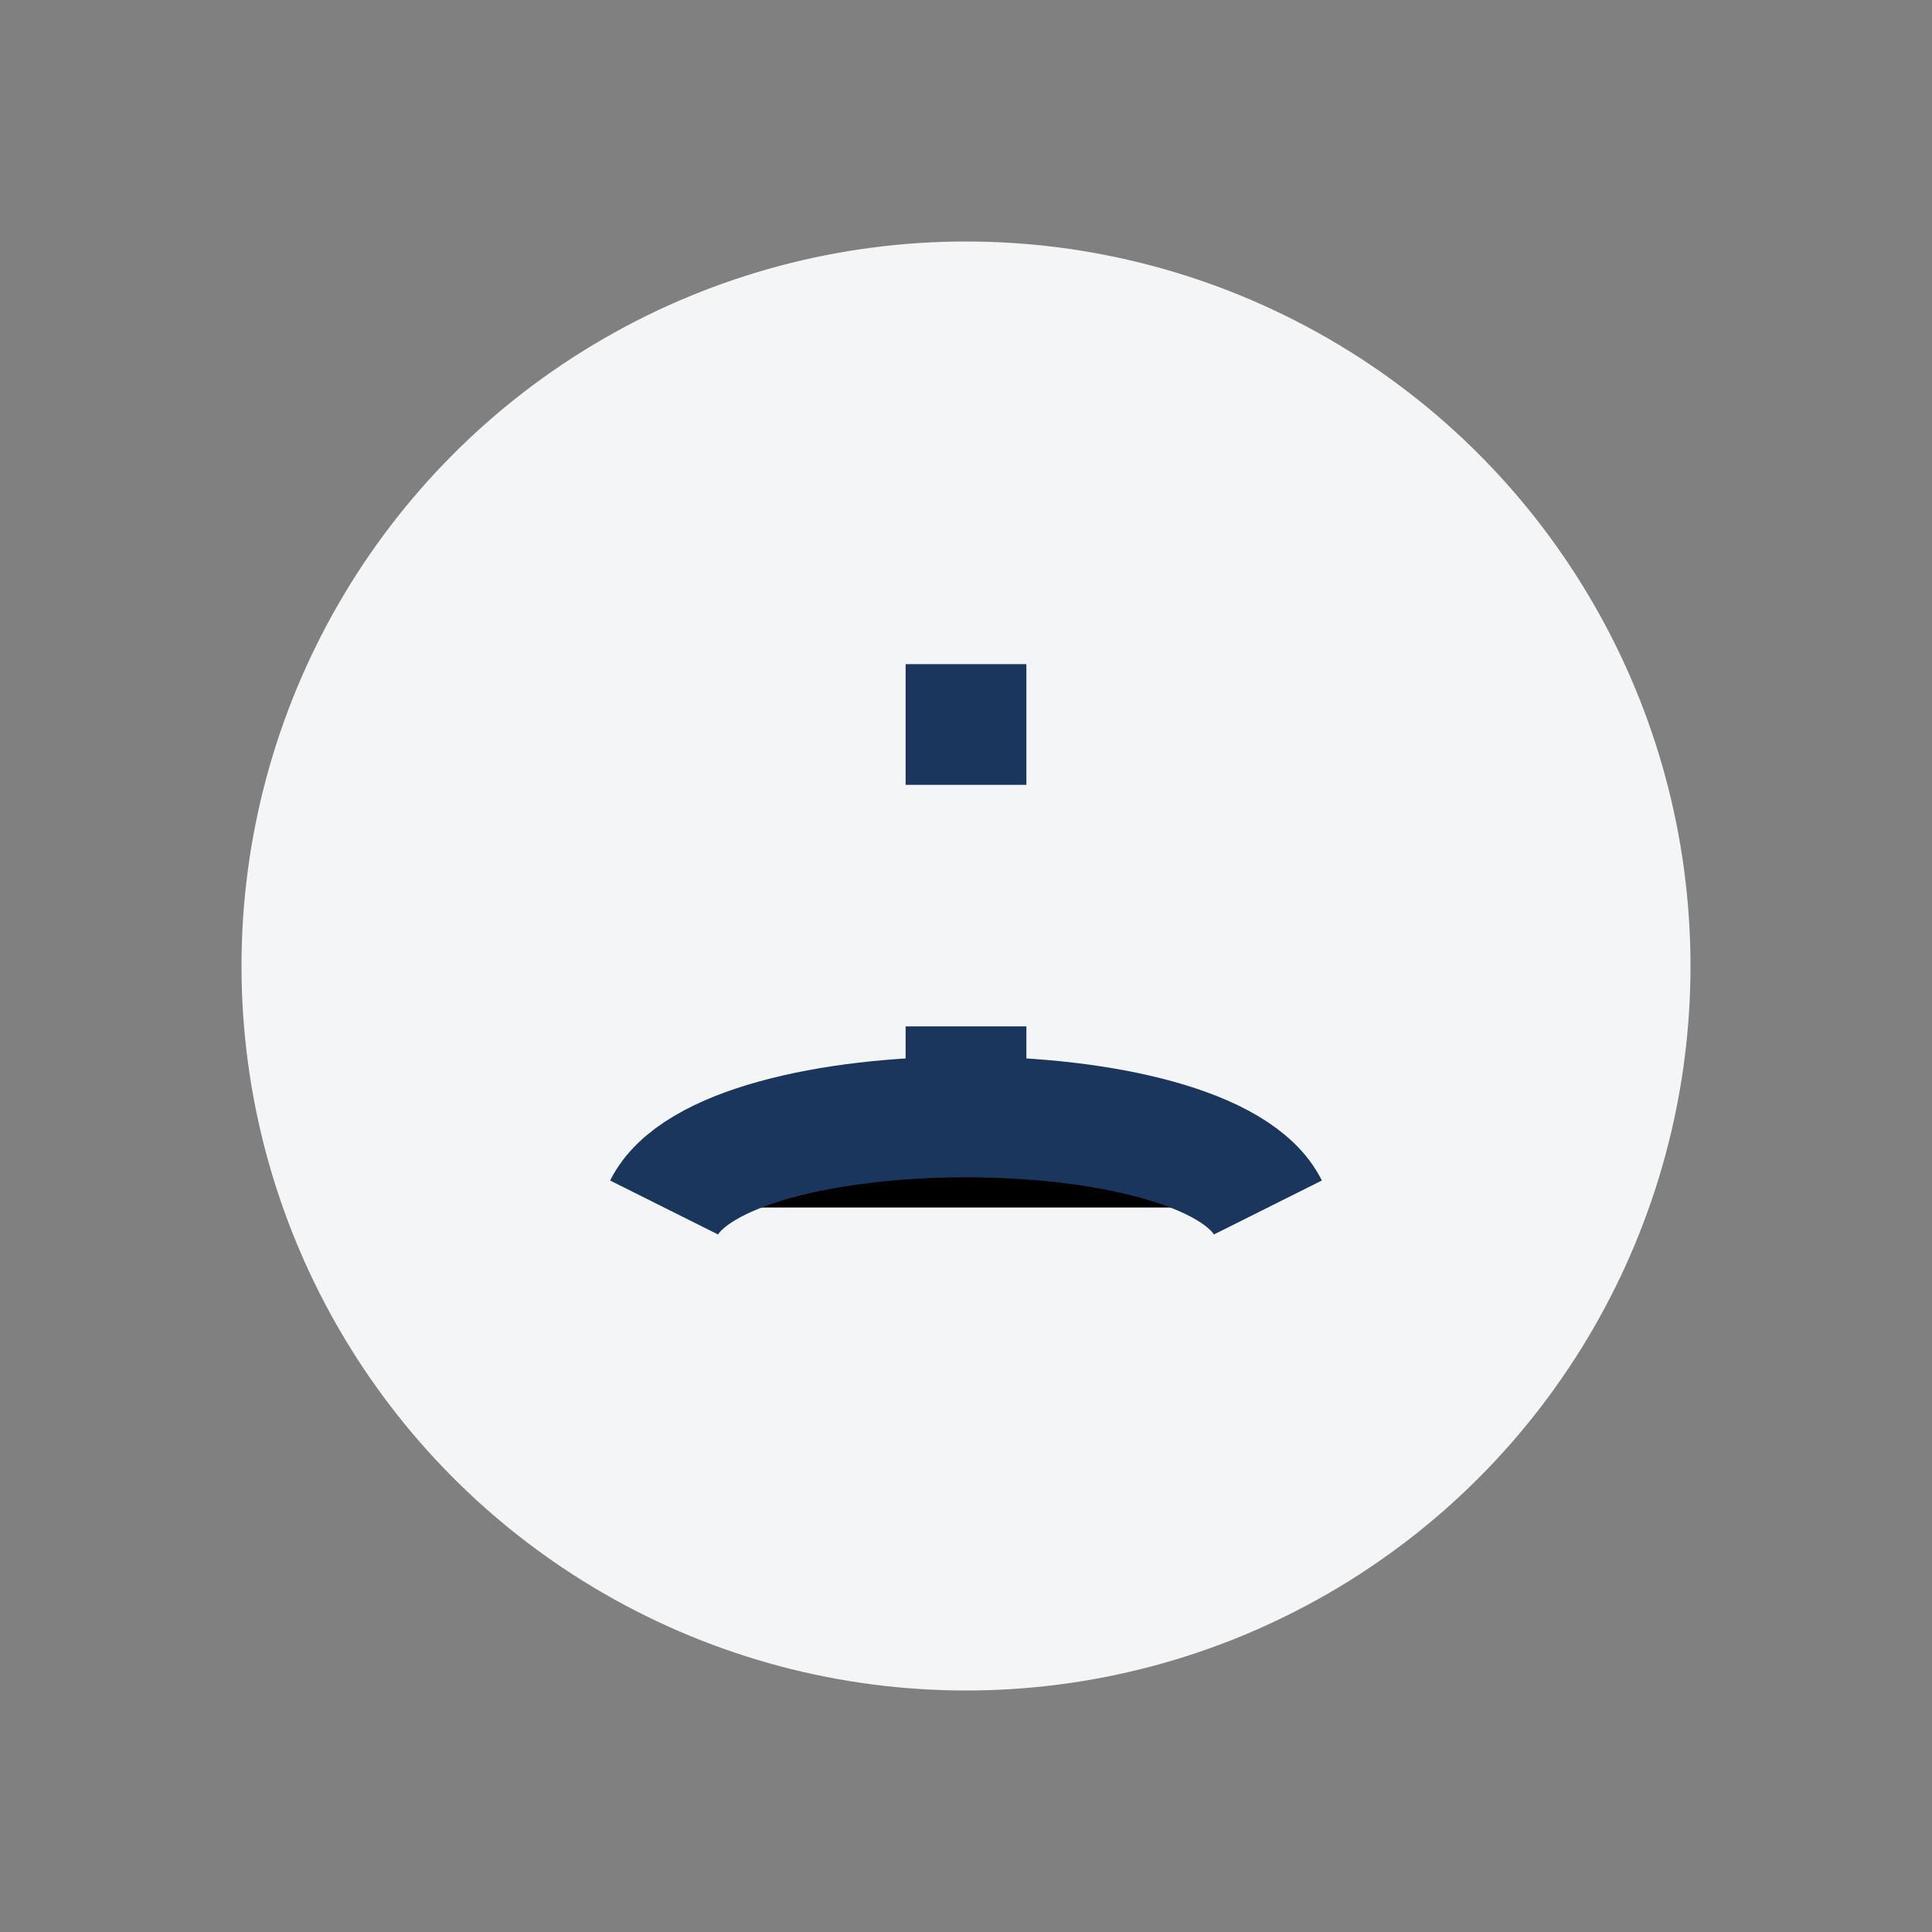
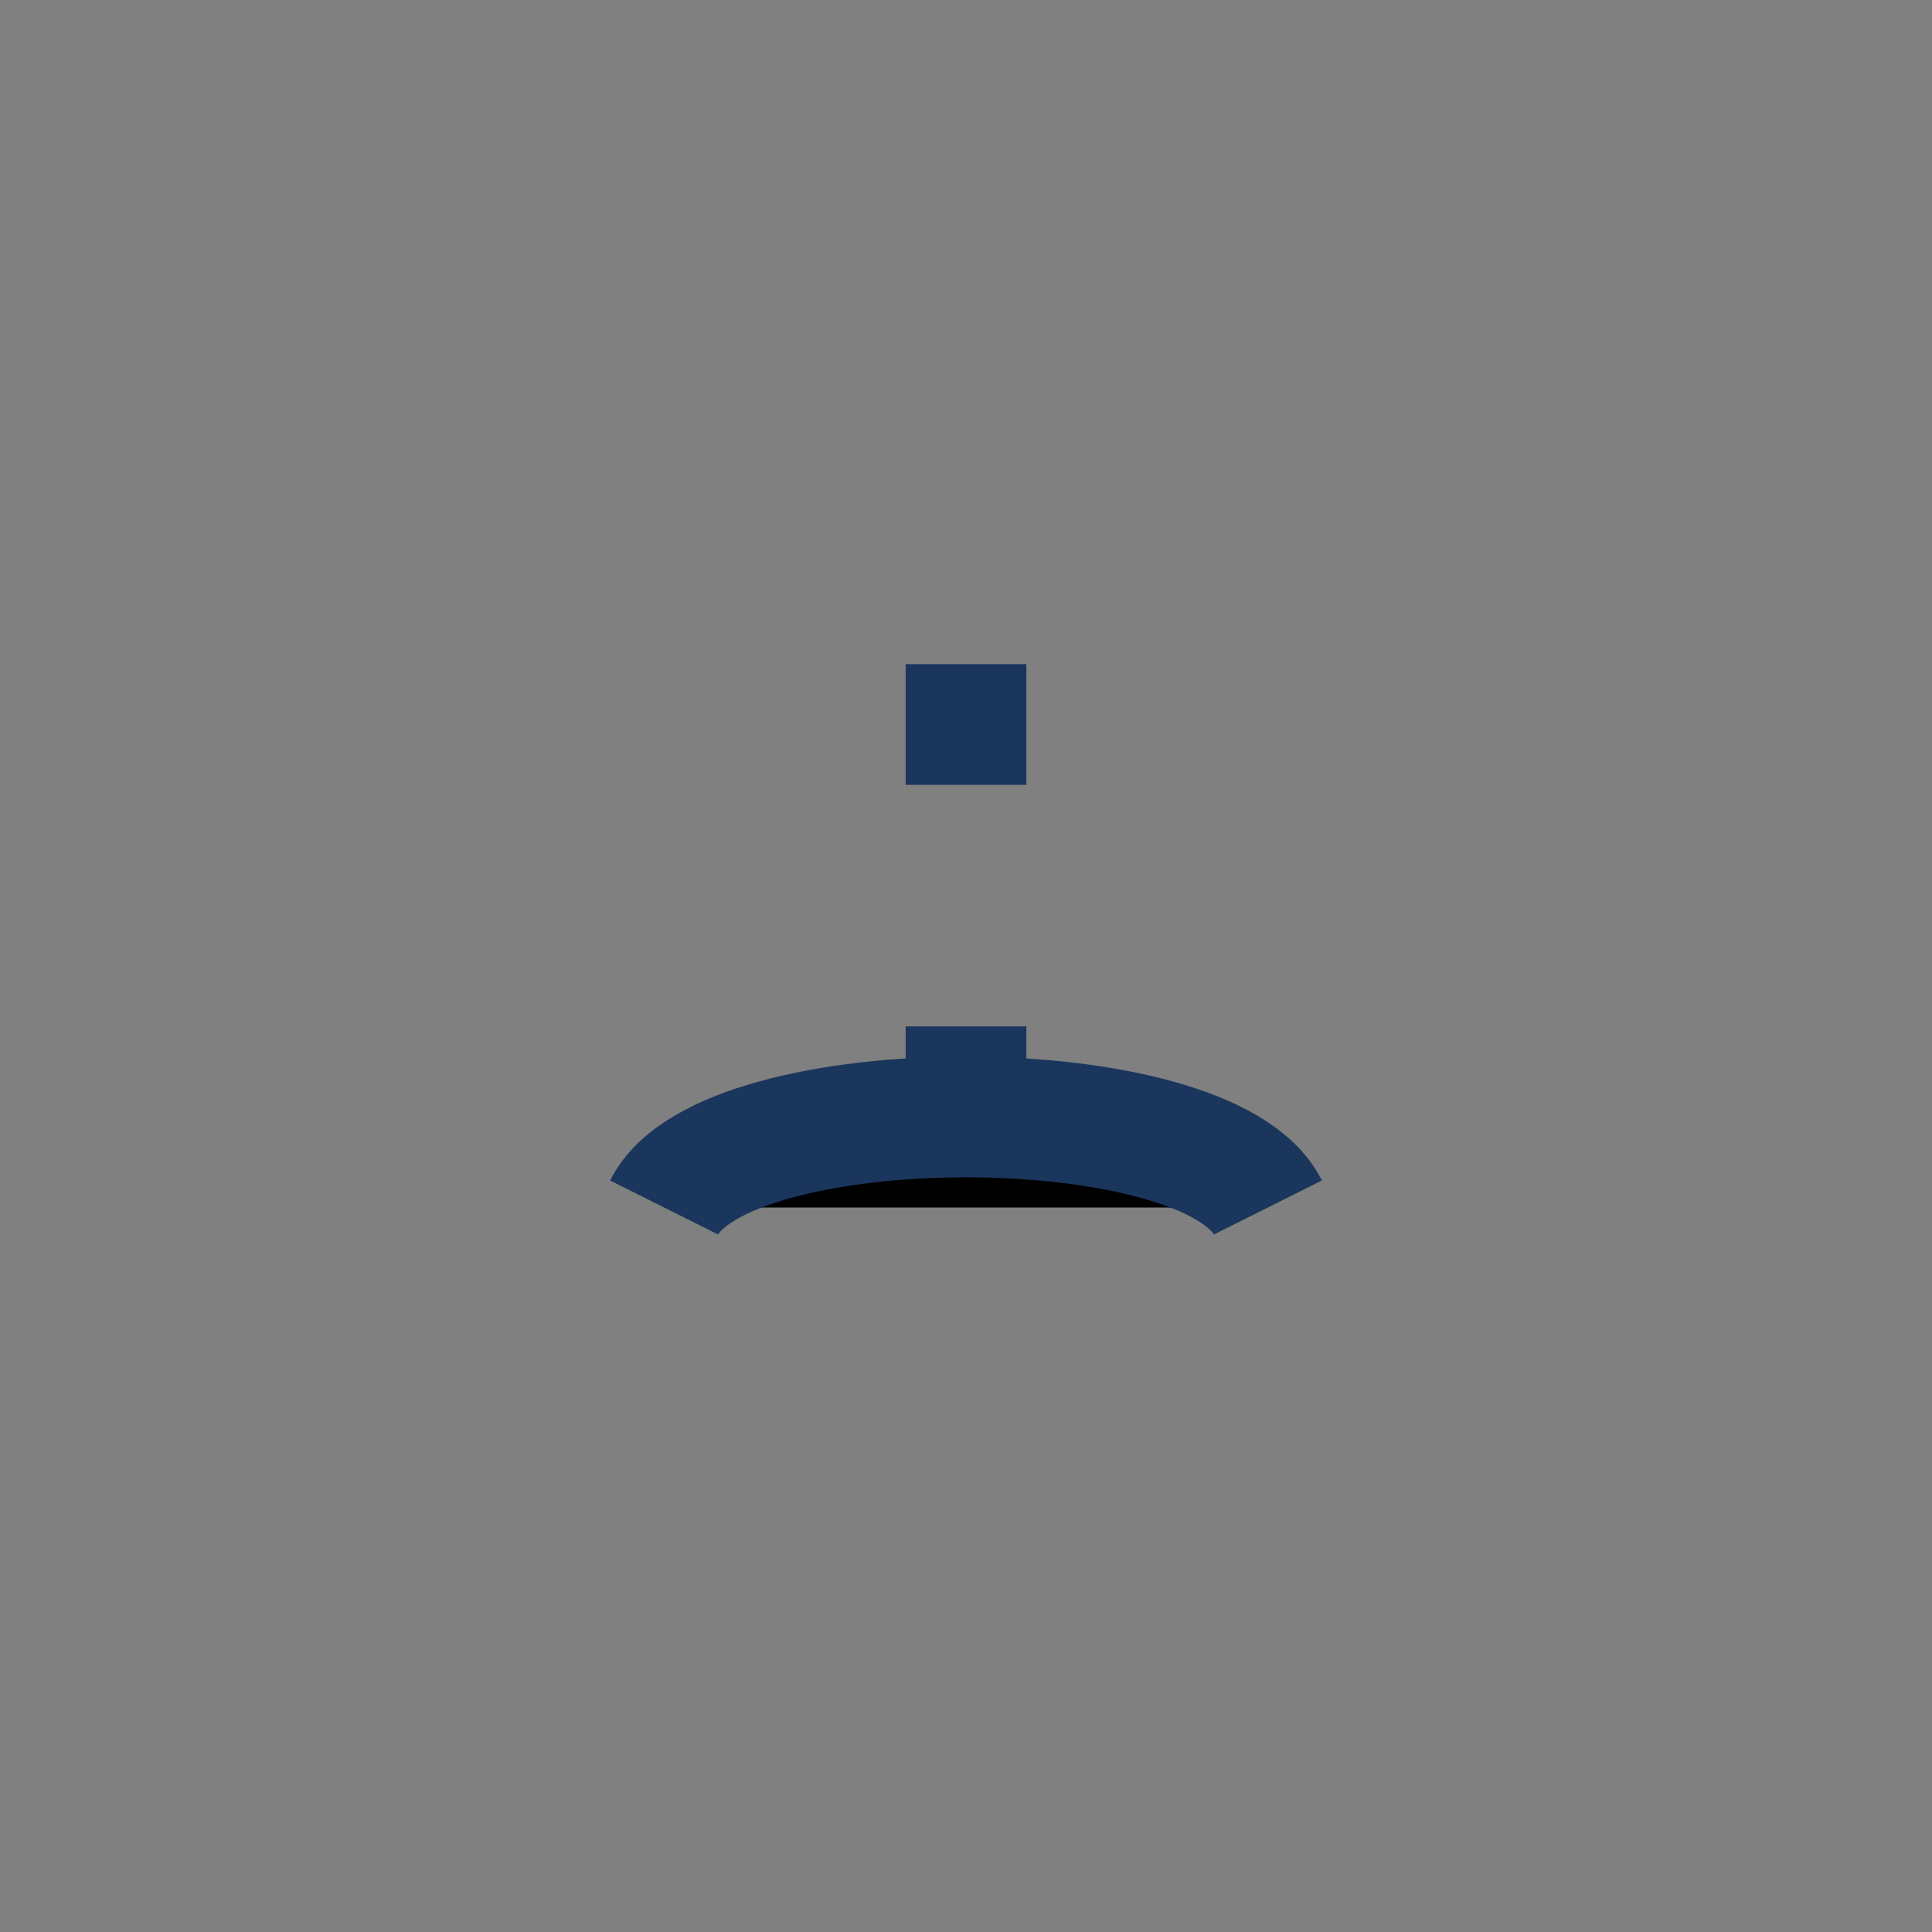
<svg xmlns="http://www.w3.org/2000/svg" width="32" height="32" viewBox="0 0 32 32">
  <rect x="0" y="0" width="32" height="32" fill="#808080" stroke="none" />
-   <circle cx="16" cy="16" r="12" fill="#F4F5F7" />
  <path d="M11 20c1-2 9-2 10 0M16 11v2M16 17v1" stroke="#1A365D" stroke-width="2" />
</svg>